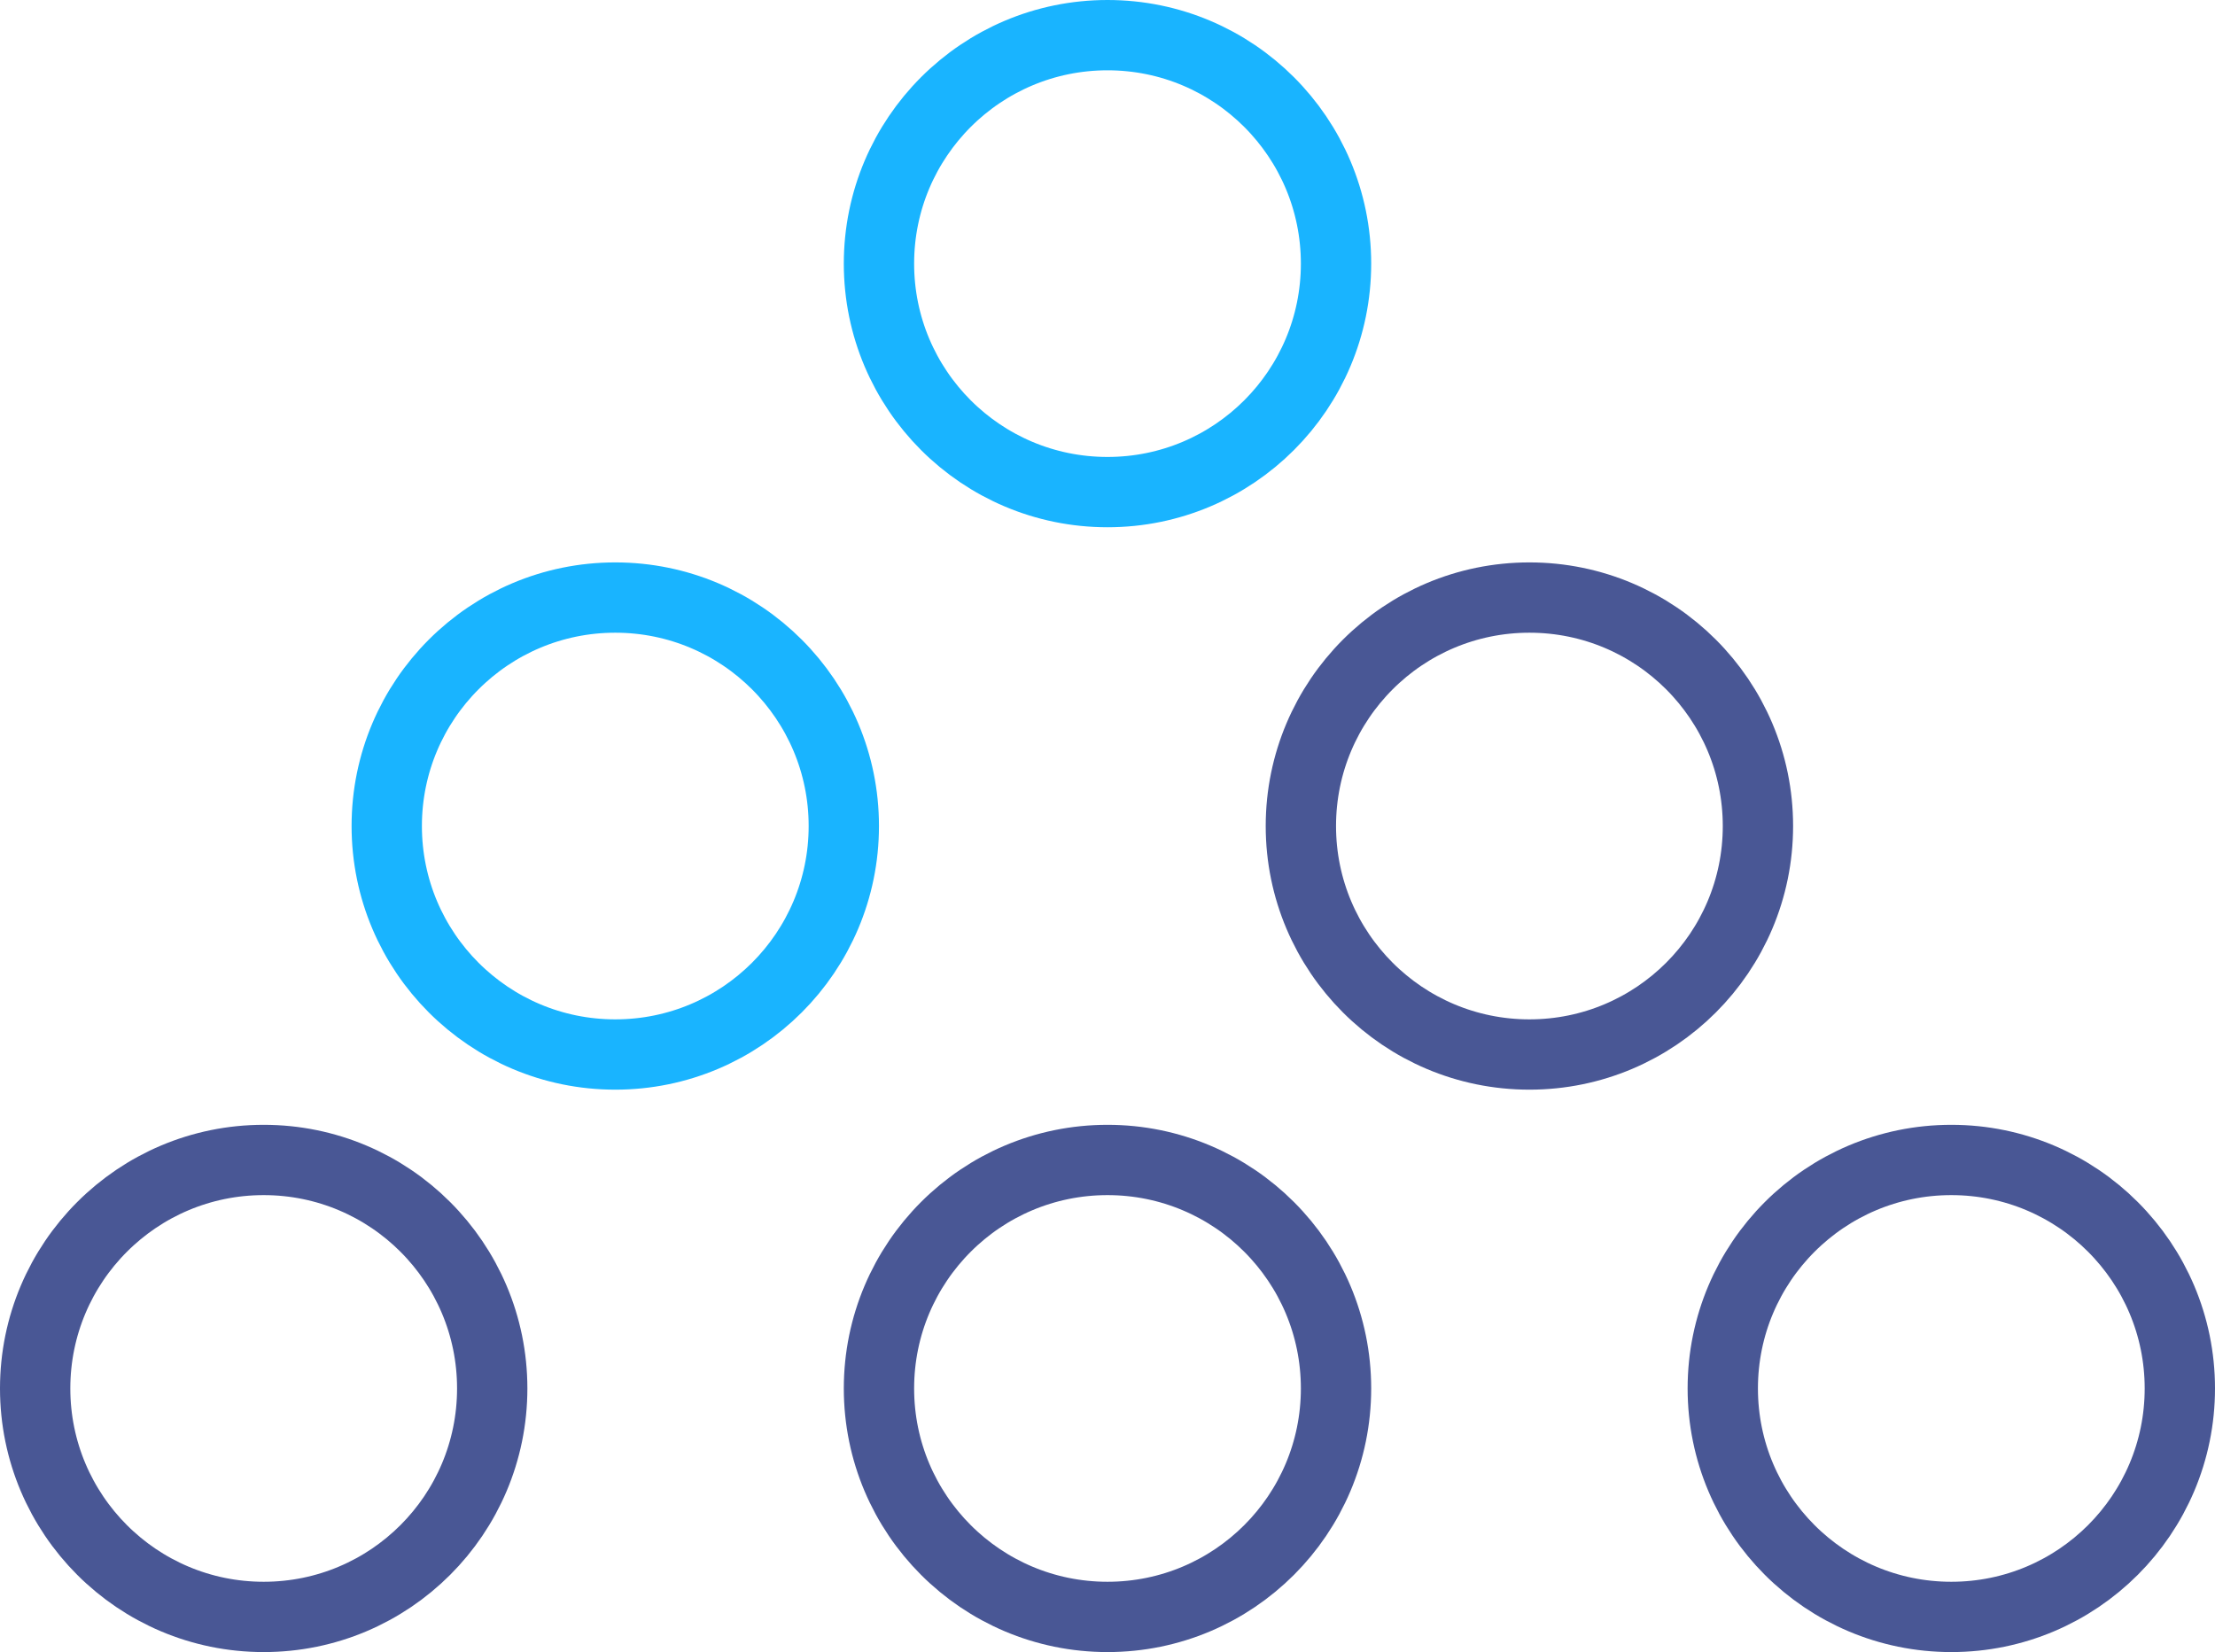
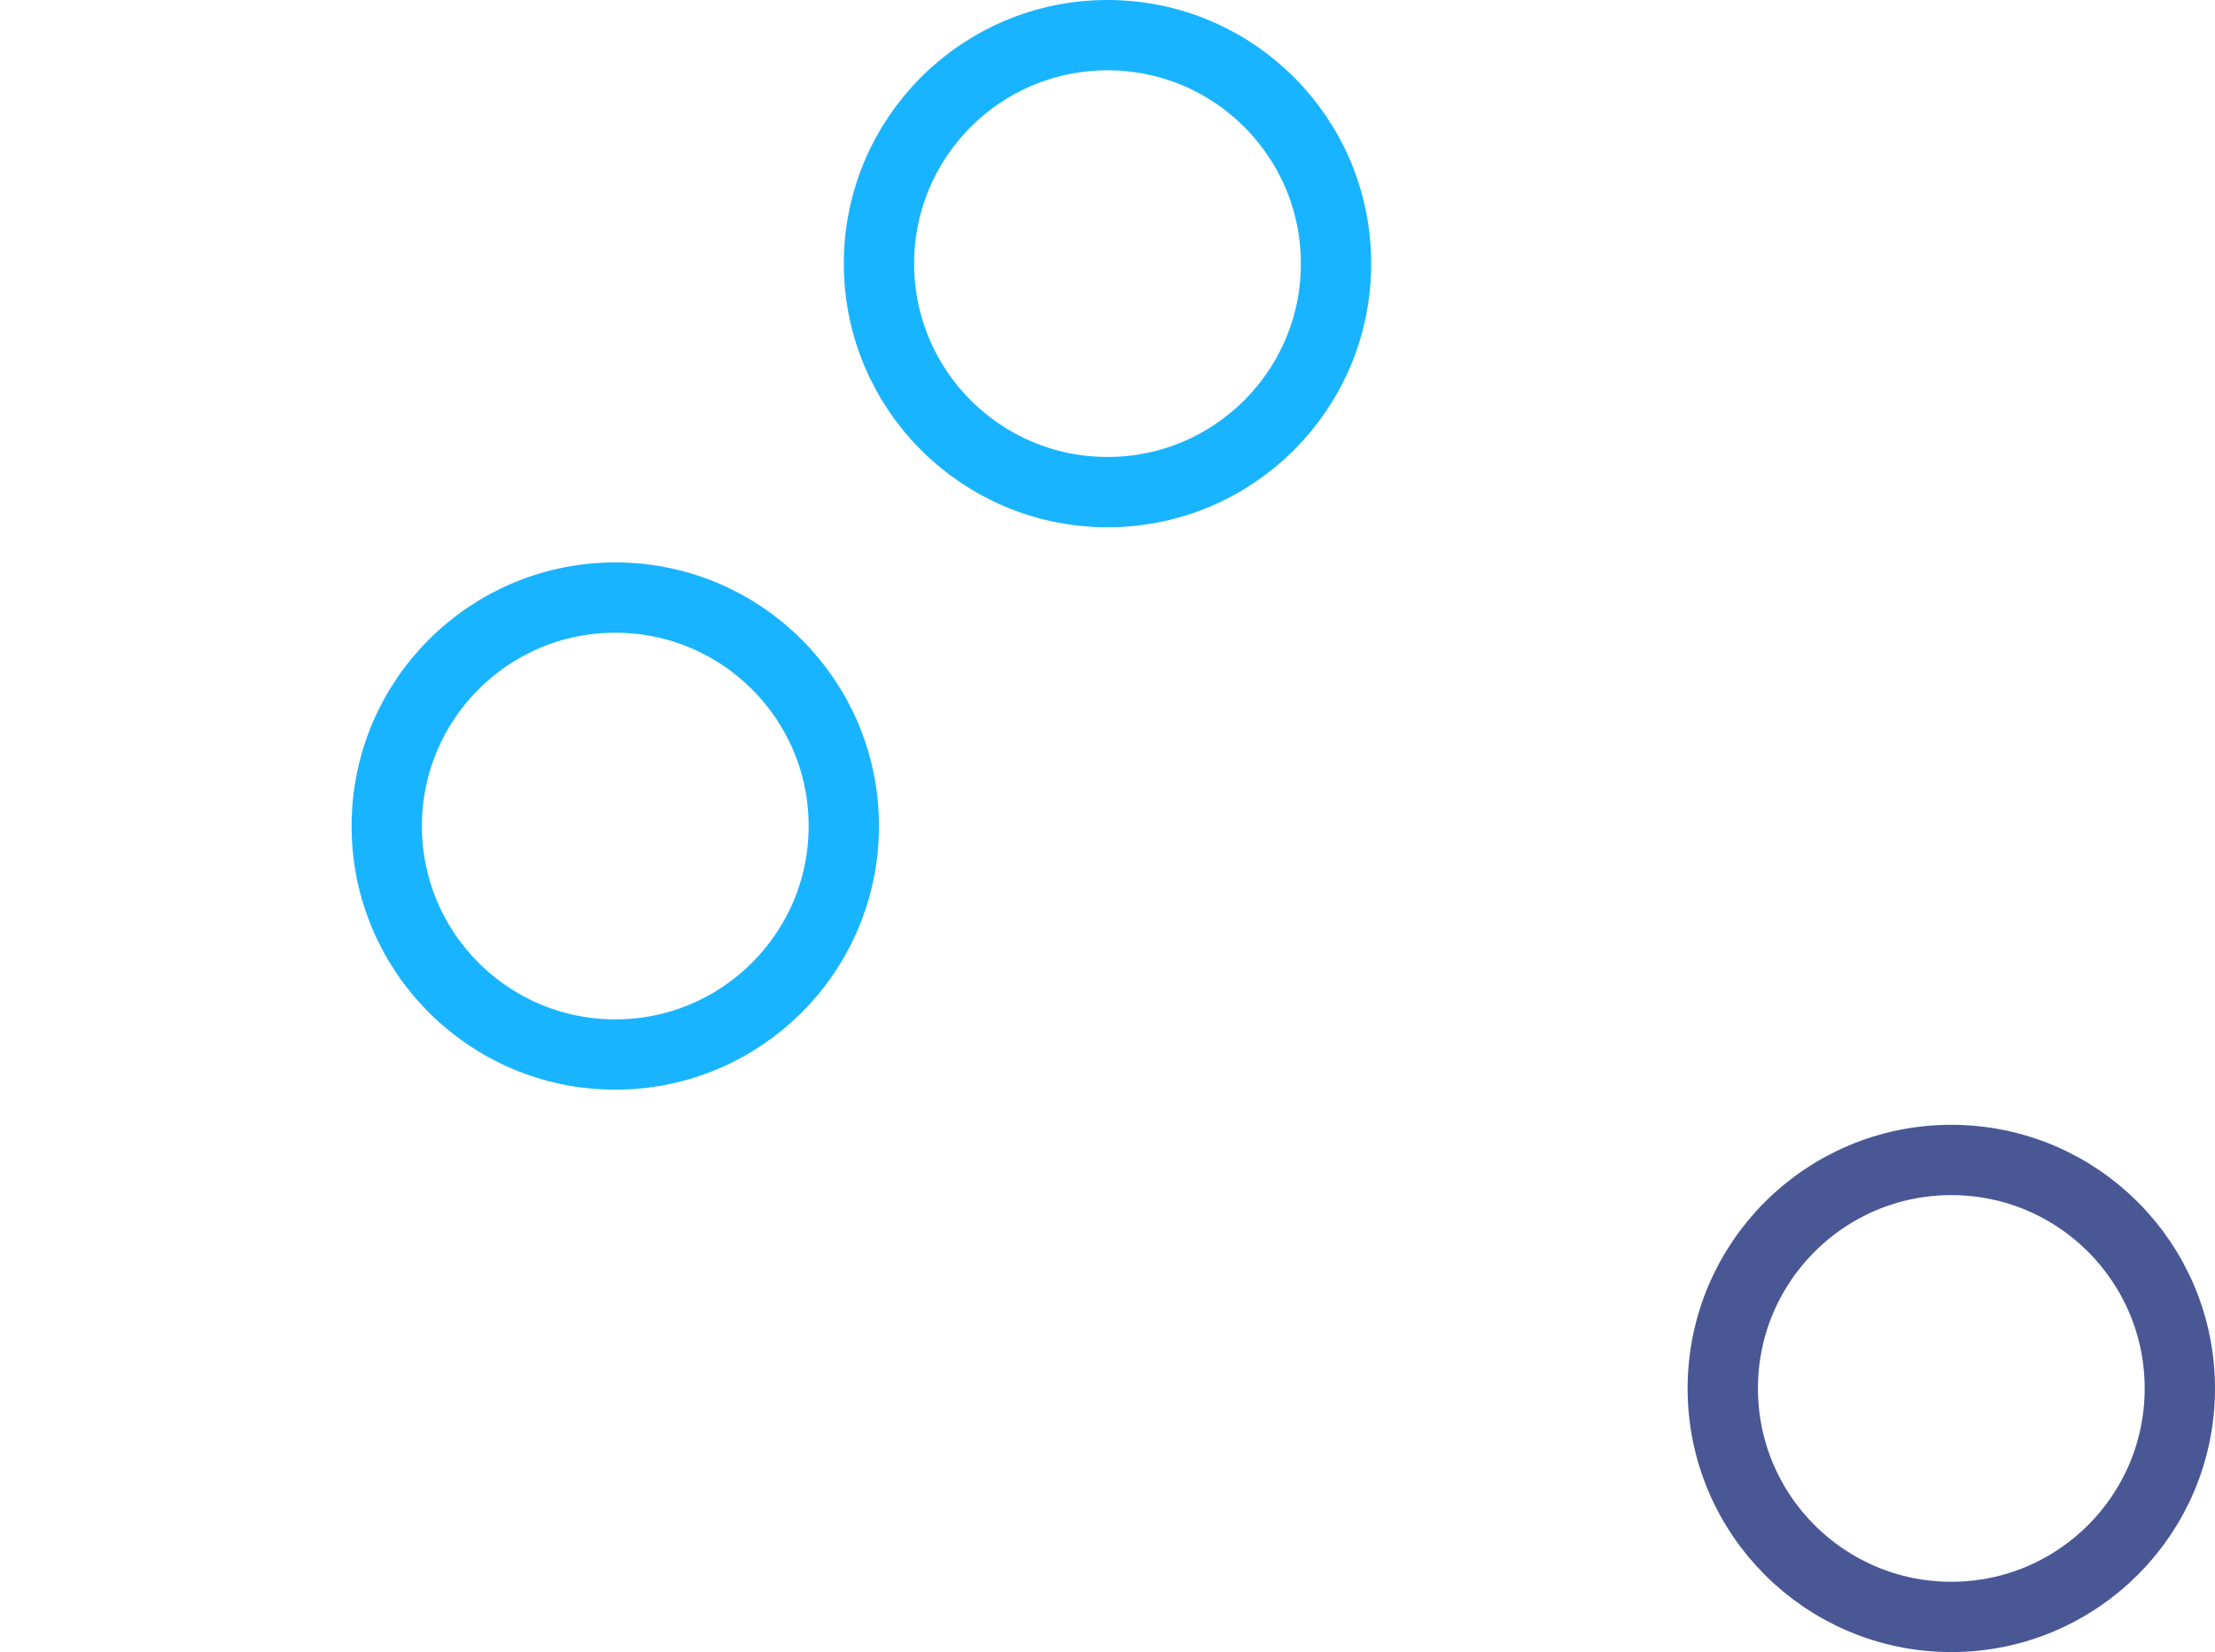
<svg xmlns="http://www.w3.org/2000/svg" width="63" height="47" viewBox="0 0 63 47" fill="none">
-   <path d="M7.5 46C11.09 46 14 43.09 14 39.5C14 35.91 11.09 33 7.5 33C3.91 33 1 35.91 1 39.5C1 43.09 3.91 46 7.5 46Z" stroke="#495795" stroke-width="2" />
-   <path d="M31.5 46C35.09 46 38 43.09 38 39.5C38 35.91 35.09 33 31.5 33C27.91 33 25 35.91 25 39.5C25 43.09 27.91 46 31.5 46Z" stroke="#495795" stroke-width="2" />
  <path d="M55.5 46C59.09 46 62 43.09 62 39.5C62 35.91 59.09 33 55.5 33C51.91 33 49 35.91 49 39.5C49 43.09 51.91 46 55.5 46Z" stroke="#495795" stroke-width="2" />
-   <path d="M43.5 30C47.09 30 50 27.09 50 23.5C50 19.91 47.09 17 43.5 17C39.91 17 37 19.91 37 23.5C37 27.09 39.91 30 43.5 30Z" stroke="#495795" stroke-width="2" />
  <path d="M31.5 14C35.09 14 38 11.09 38 7.5C38 3.91 35.09 1 31.5 1C27.91 1 25 3.91 25 7.5C25 11.09 27.91 14 31.5 14Z" stroke="#19B4FF" stroke-width="2" />
  <path d="M17.5 30C21.09 30 24 27.09 24 23.5C24 19.91 21.09 17 17.5 17C13.91 17 11 19.91 11 23.5C11 27.09 13.91 30 17.5 30Z" stroke="#19B4FF" stroke-width="2" />
</svg>